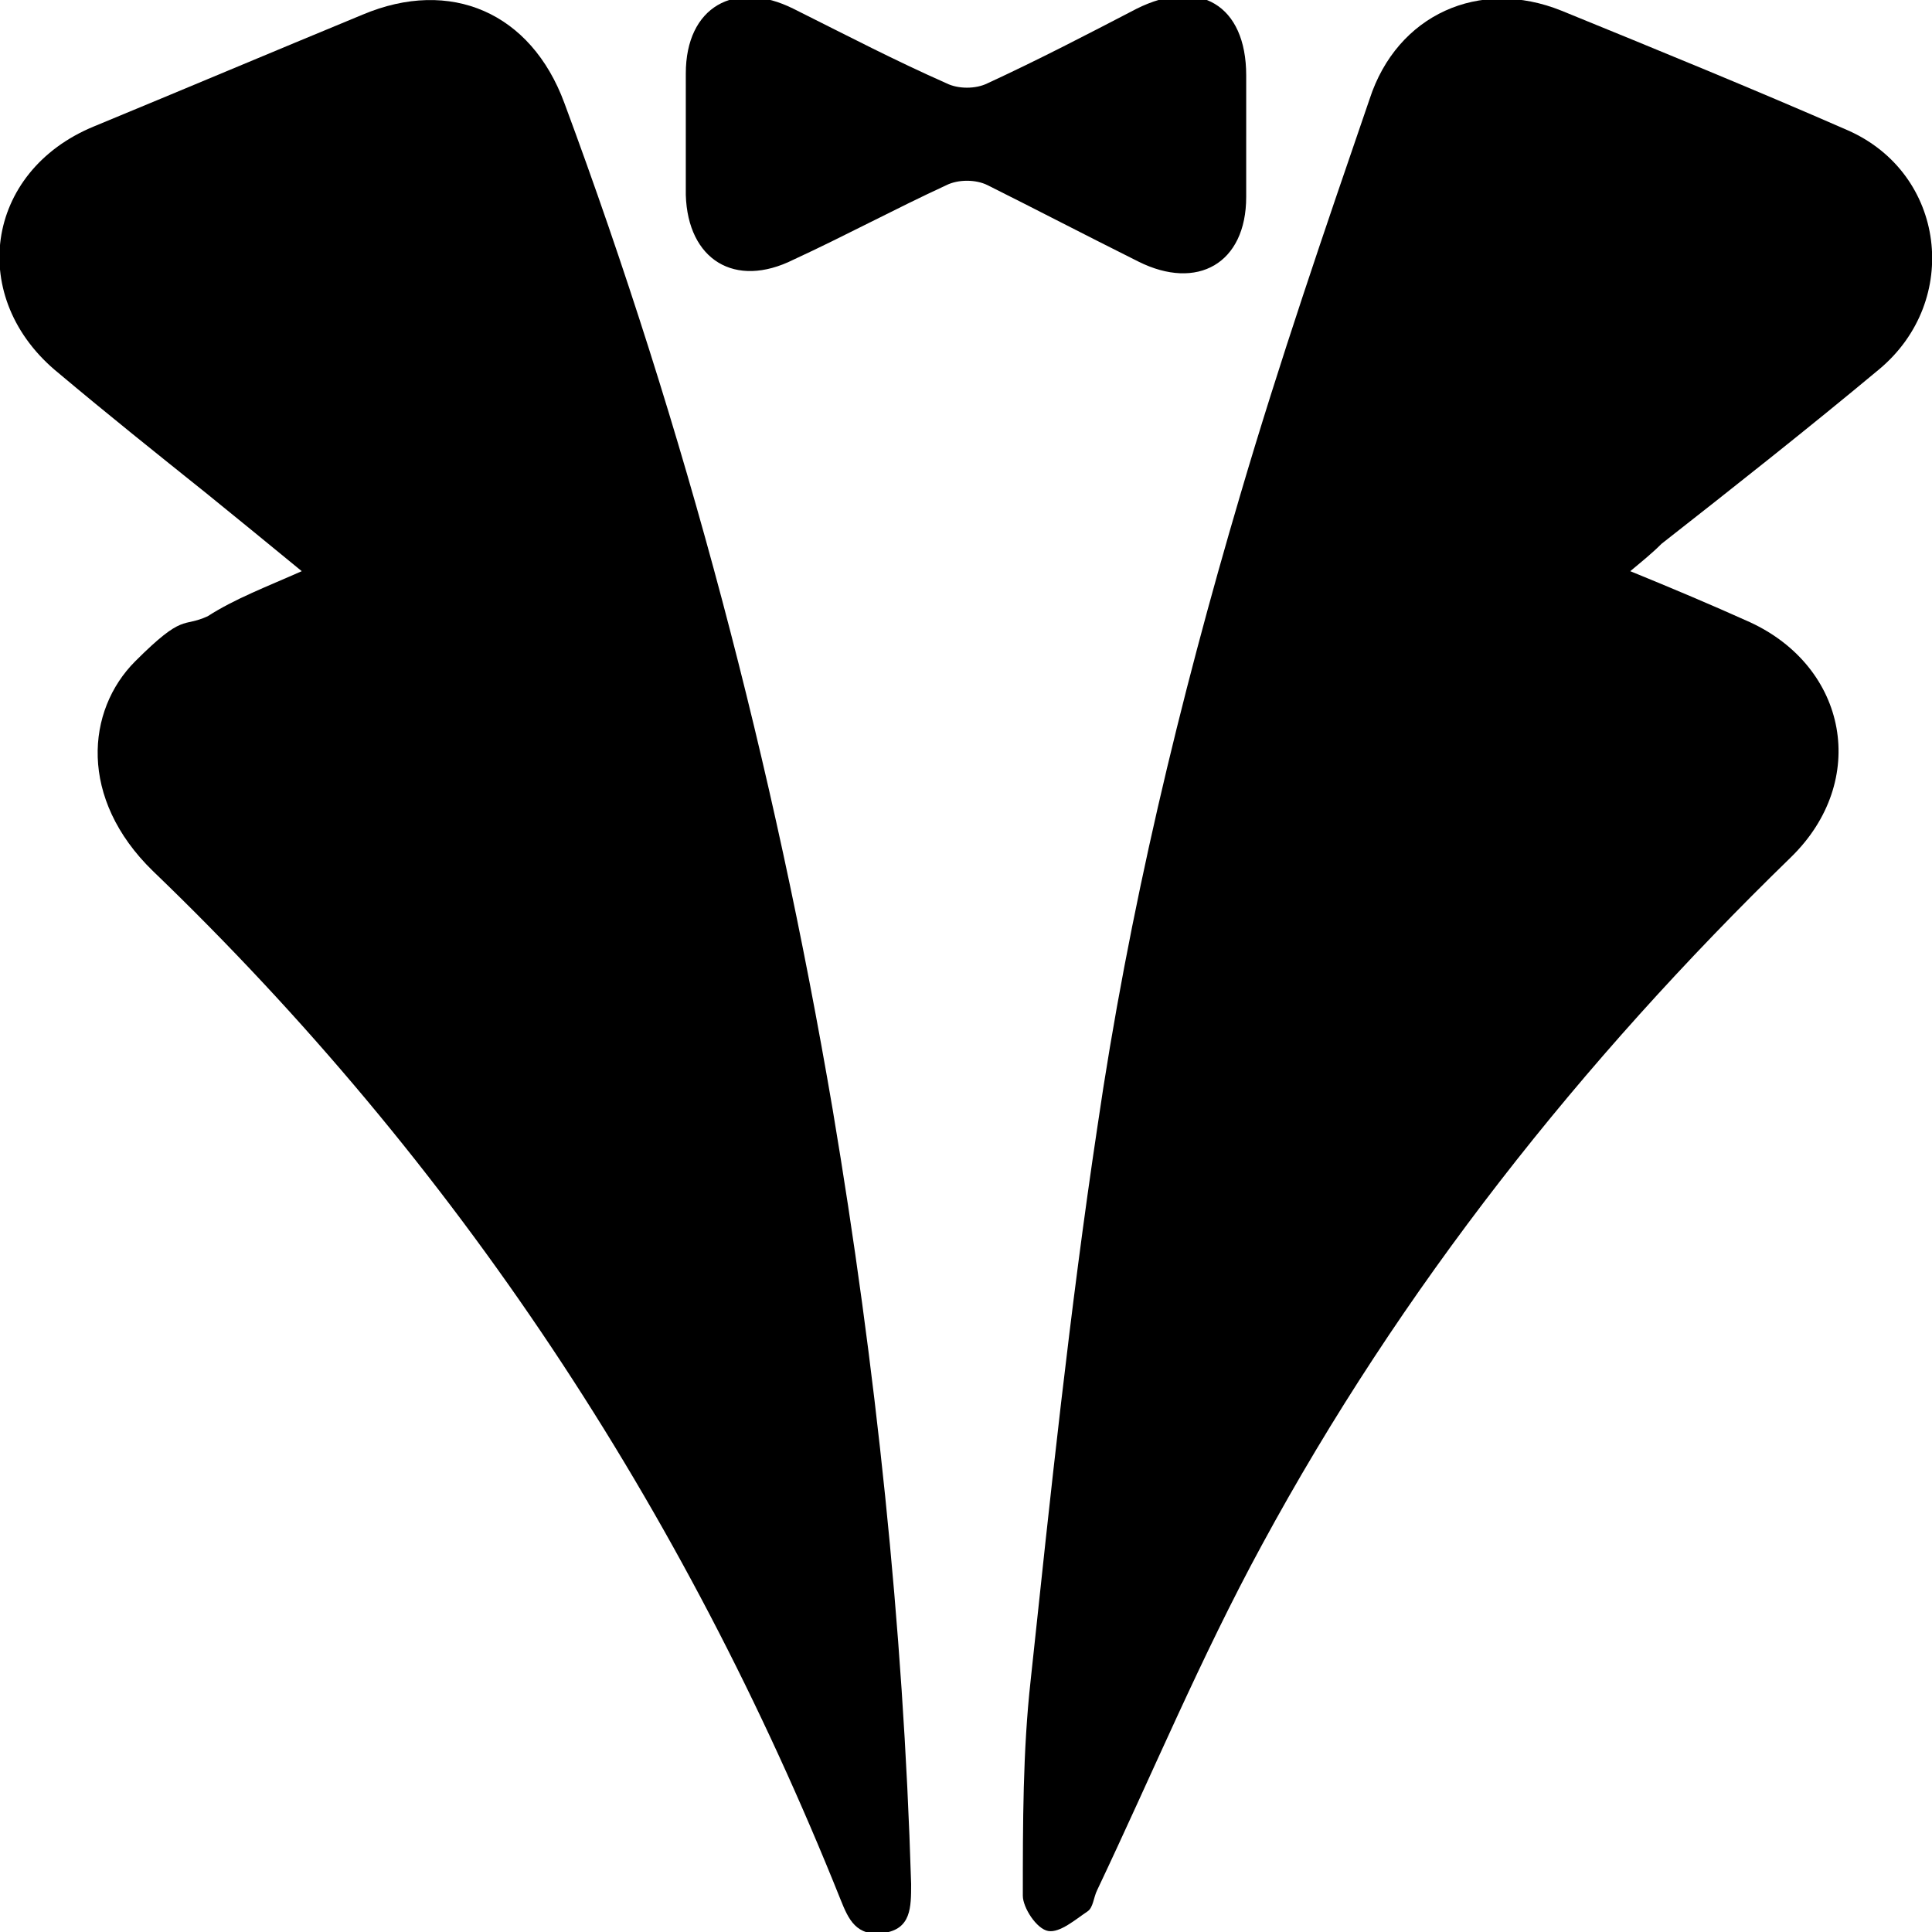
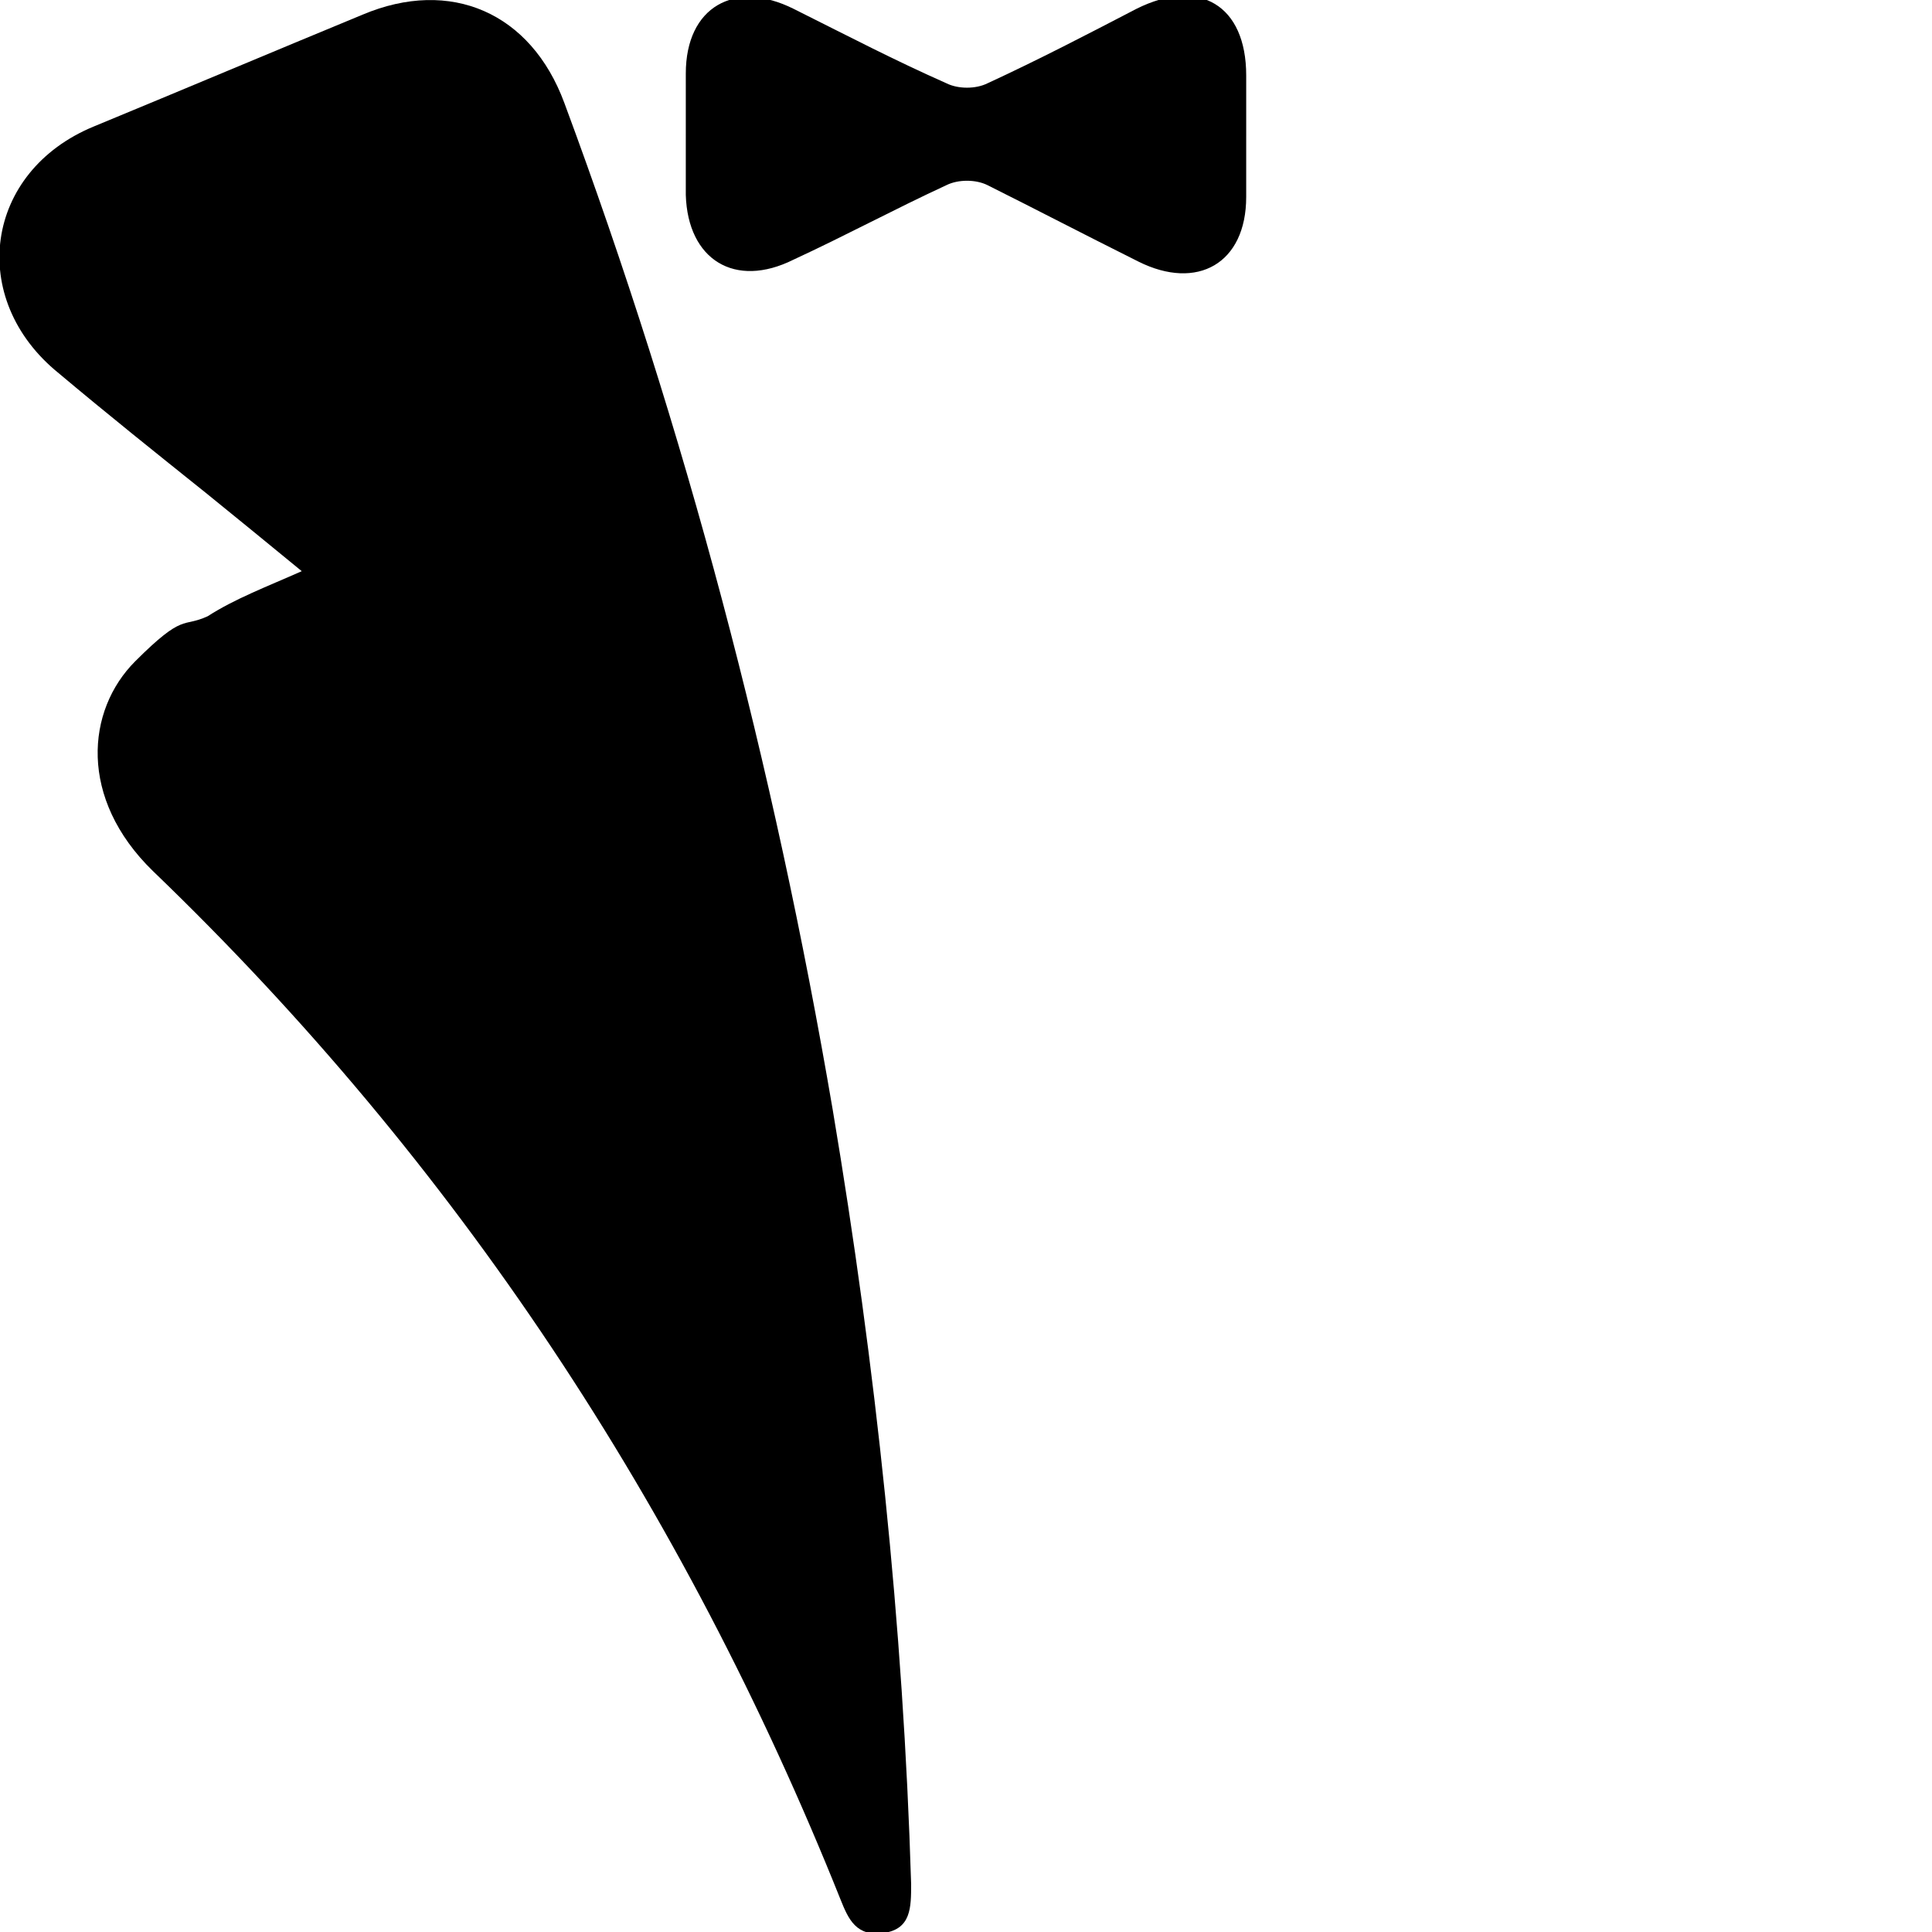
<svg xmlns="http://www.w3.org/2000/svg" id="Layer_1" data-name="Layer 1" width="3.5cm" height="3.5cm" version="1.1" viewBox="0 0 98.6 98.5">
  <path class="cls-1" d="M15.4,29.1c-1.7-1.4-3.3-2.7-4.9-4-2.5-2-5-4-7.5-6.1C-1.7,15.2-.8,8.7,4.8,6.4c4.6-1.9,9.1-3.8,13.7-5.7,4.5-1.9,8.6-.1,10.3,4.5,6.2,16.7,10.7,33.8,13.7,51.4,2.2,13.1,3.6,26.3,4,39.5,0,1.2,0,2.3-1.4,2.5s-1.8-.7-2.2-1.7c-8-20-19.6-37.6-35.1-52.5-3.8-3.7-3.4-8.2-.9-10.7s2.4-1.7,3.7-2.3c1.4-.9,3-1.5,4.8-2.3h0Z" />
-   <path class="cls-1" d="M83.2,29.1c2.2.9,4.1,1.7,6.1,2.6,5,2.3,6.1,8.1,2.1,12-10.7,10.4-19.9,22-27,35.1-3.1,5.7-5.6,11.7-8.4,17.6-.2.4-.2.9-.5,1.1-.6.4-1.4,1.1-2,1s-1.3-1.2-1.3-1.8c0-3.7,0-7.4.4-11,1-9.4,2-18.9,3.4-28.2,1.6-11,4.2-21.8,7.3-32.3,2-6.8,4.3-13.5,6.6-20.2,1.4-4.3,5.6-6.2,9.8-4.5,4.9,2,9.8,4,14.6,6.1,5,2.2,5.8,8.7,1.6,12.2-3.6,3-7.4,6-11.1,8.9-.5.5-1,.9-1.6,1.4h0Z" />
  <path class="cls-1" d="M63.6,6.9v3.1c0,3.4-2.5,4.8-5.5,3.3s-5.1-2.6-7.7-3.9c-.6-.3-1.5-.3-2.1,0-2.6,1.2-5.2,2.6-7.8,3.8-3,1.5-5.4,0-5.5-3.3V3.7c0-3.4,2.5-4.8,5.5-3.3s5.1,2.6,7.8,3.8c.6.3,1.5.3,2.1,0,2.6-1.2,5.1-2.5,7.6-3.8,3.2-1.6,5.6-.2,5.6,3.4,0,0,0,3.1,0,3.1Z" />
</svg>